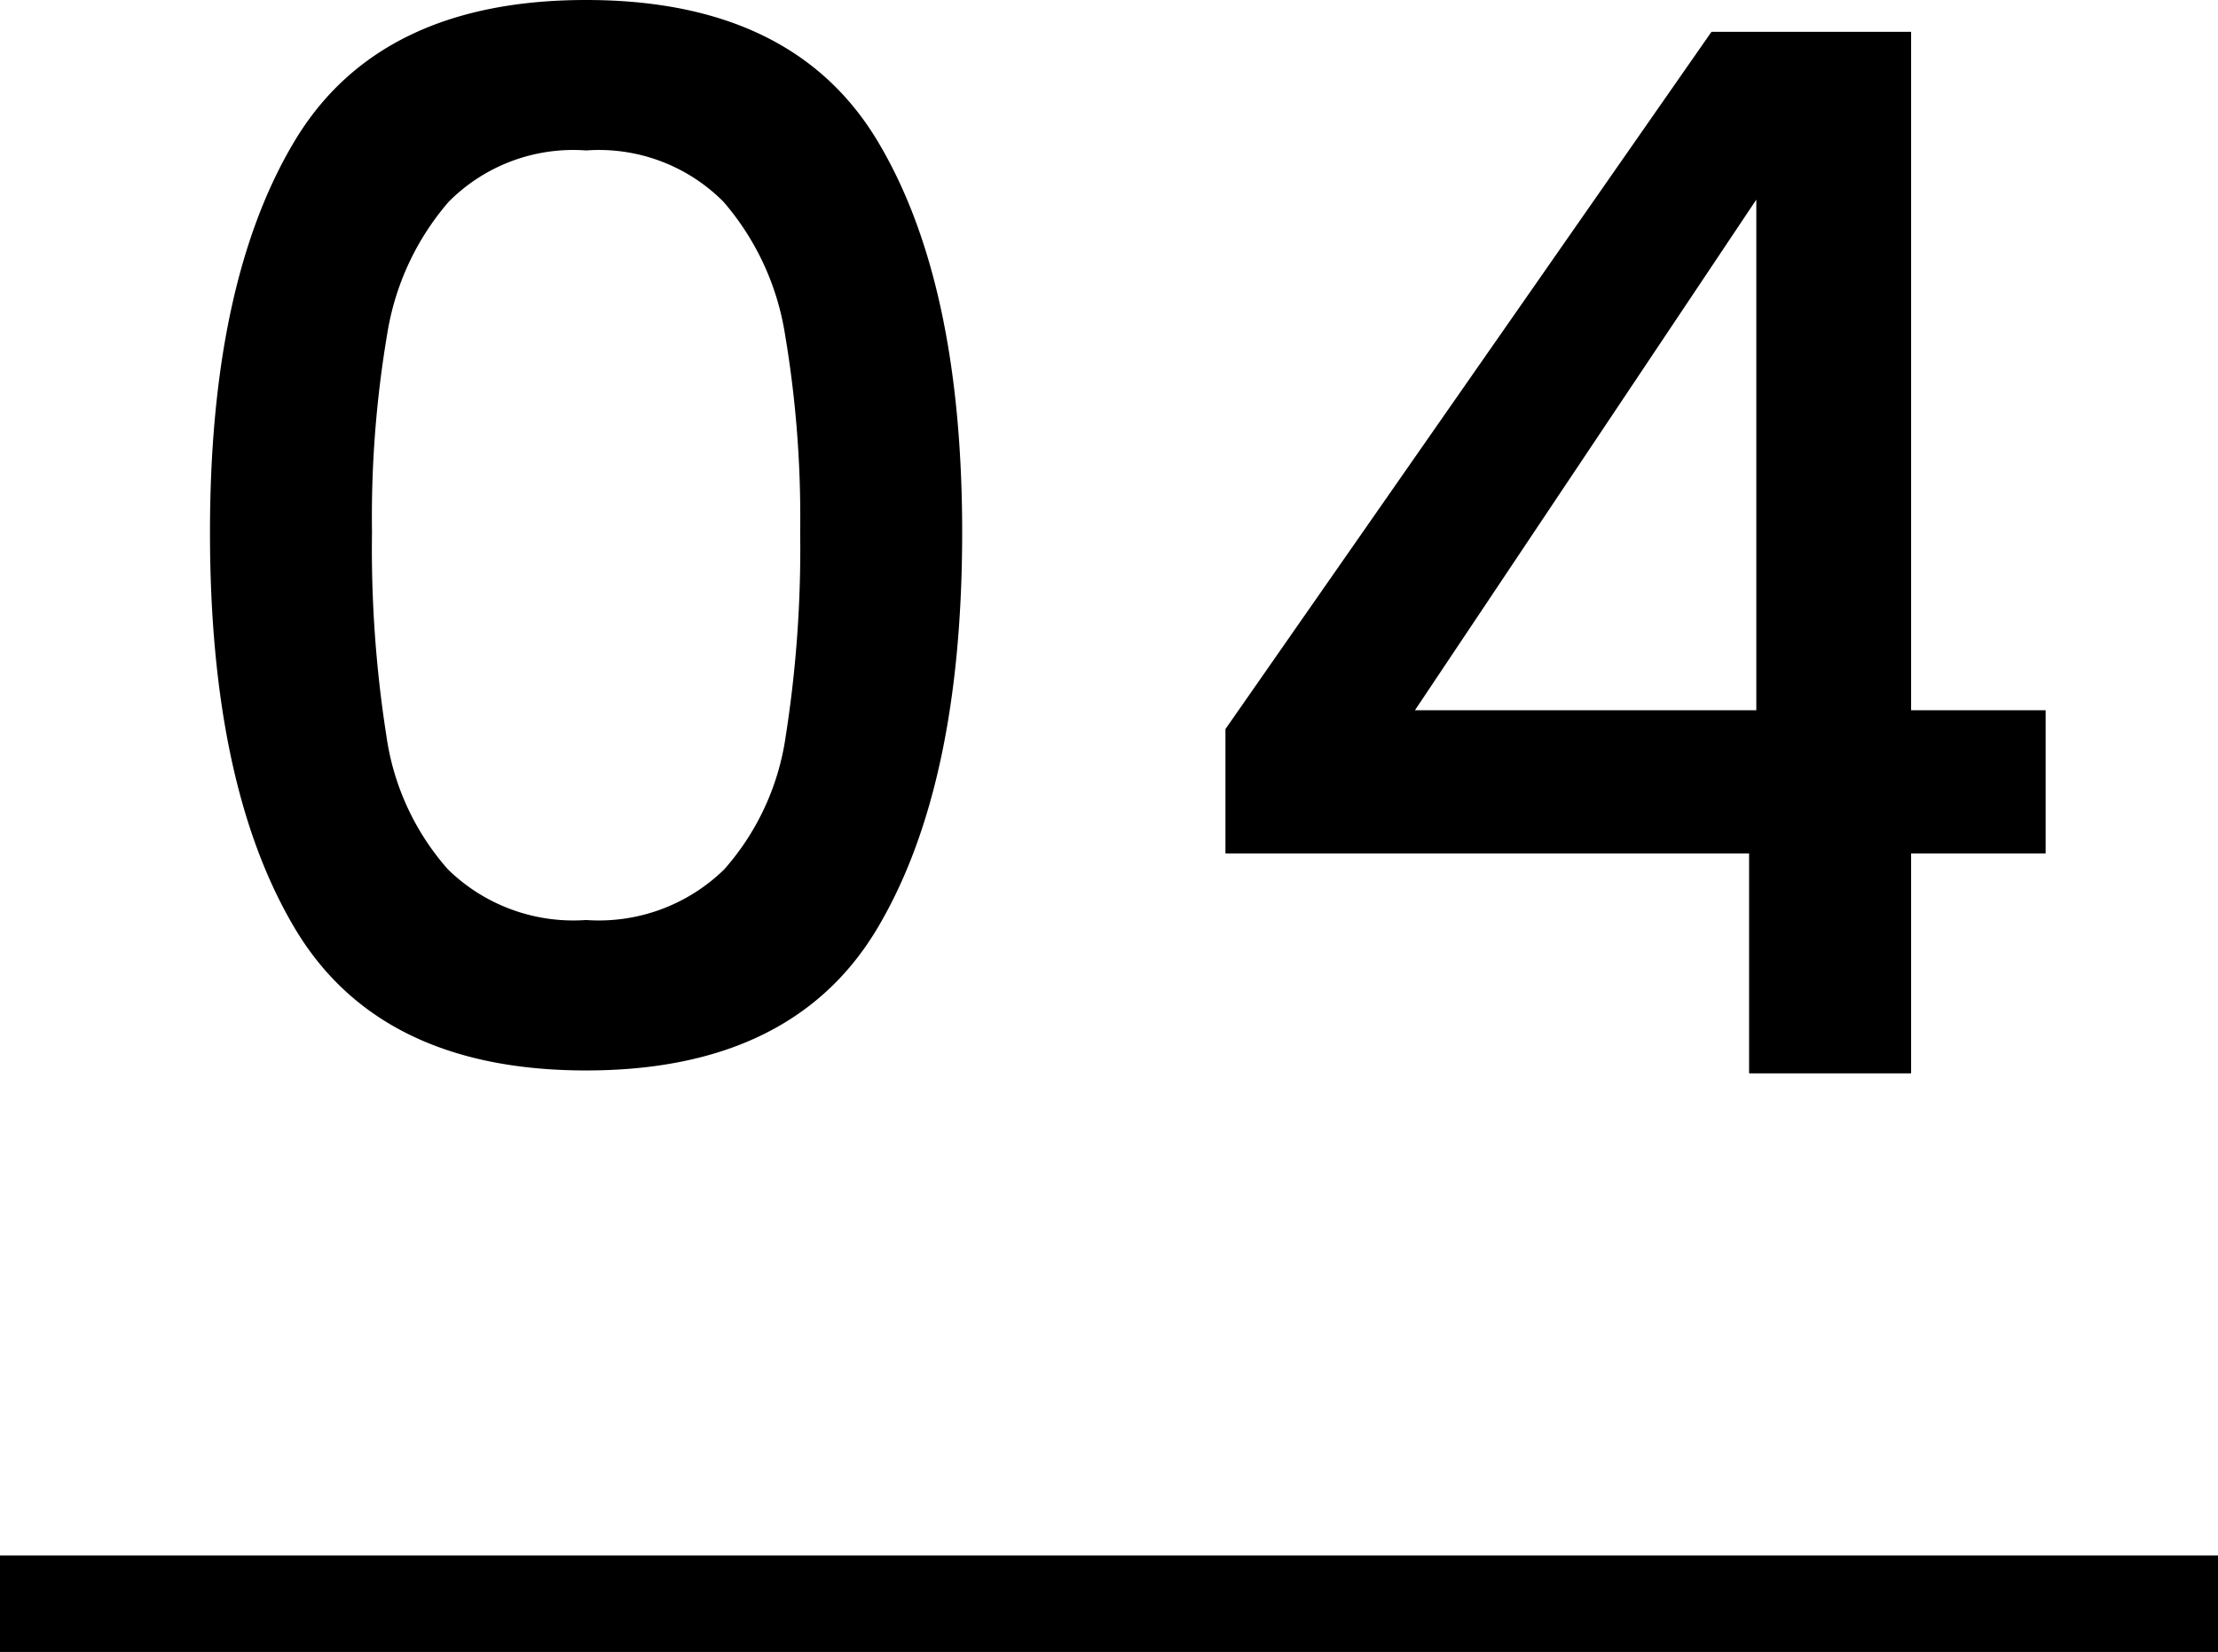
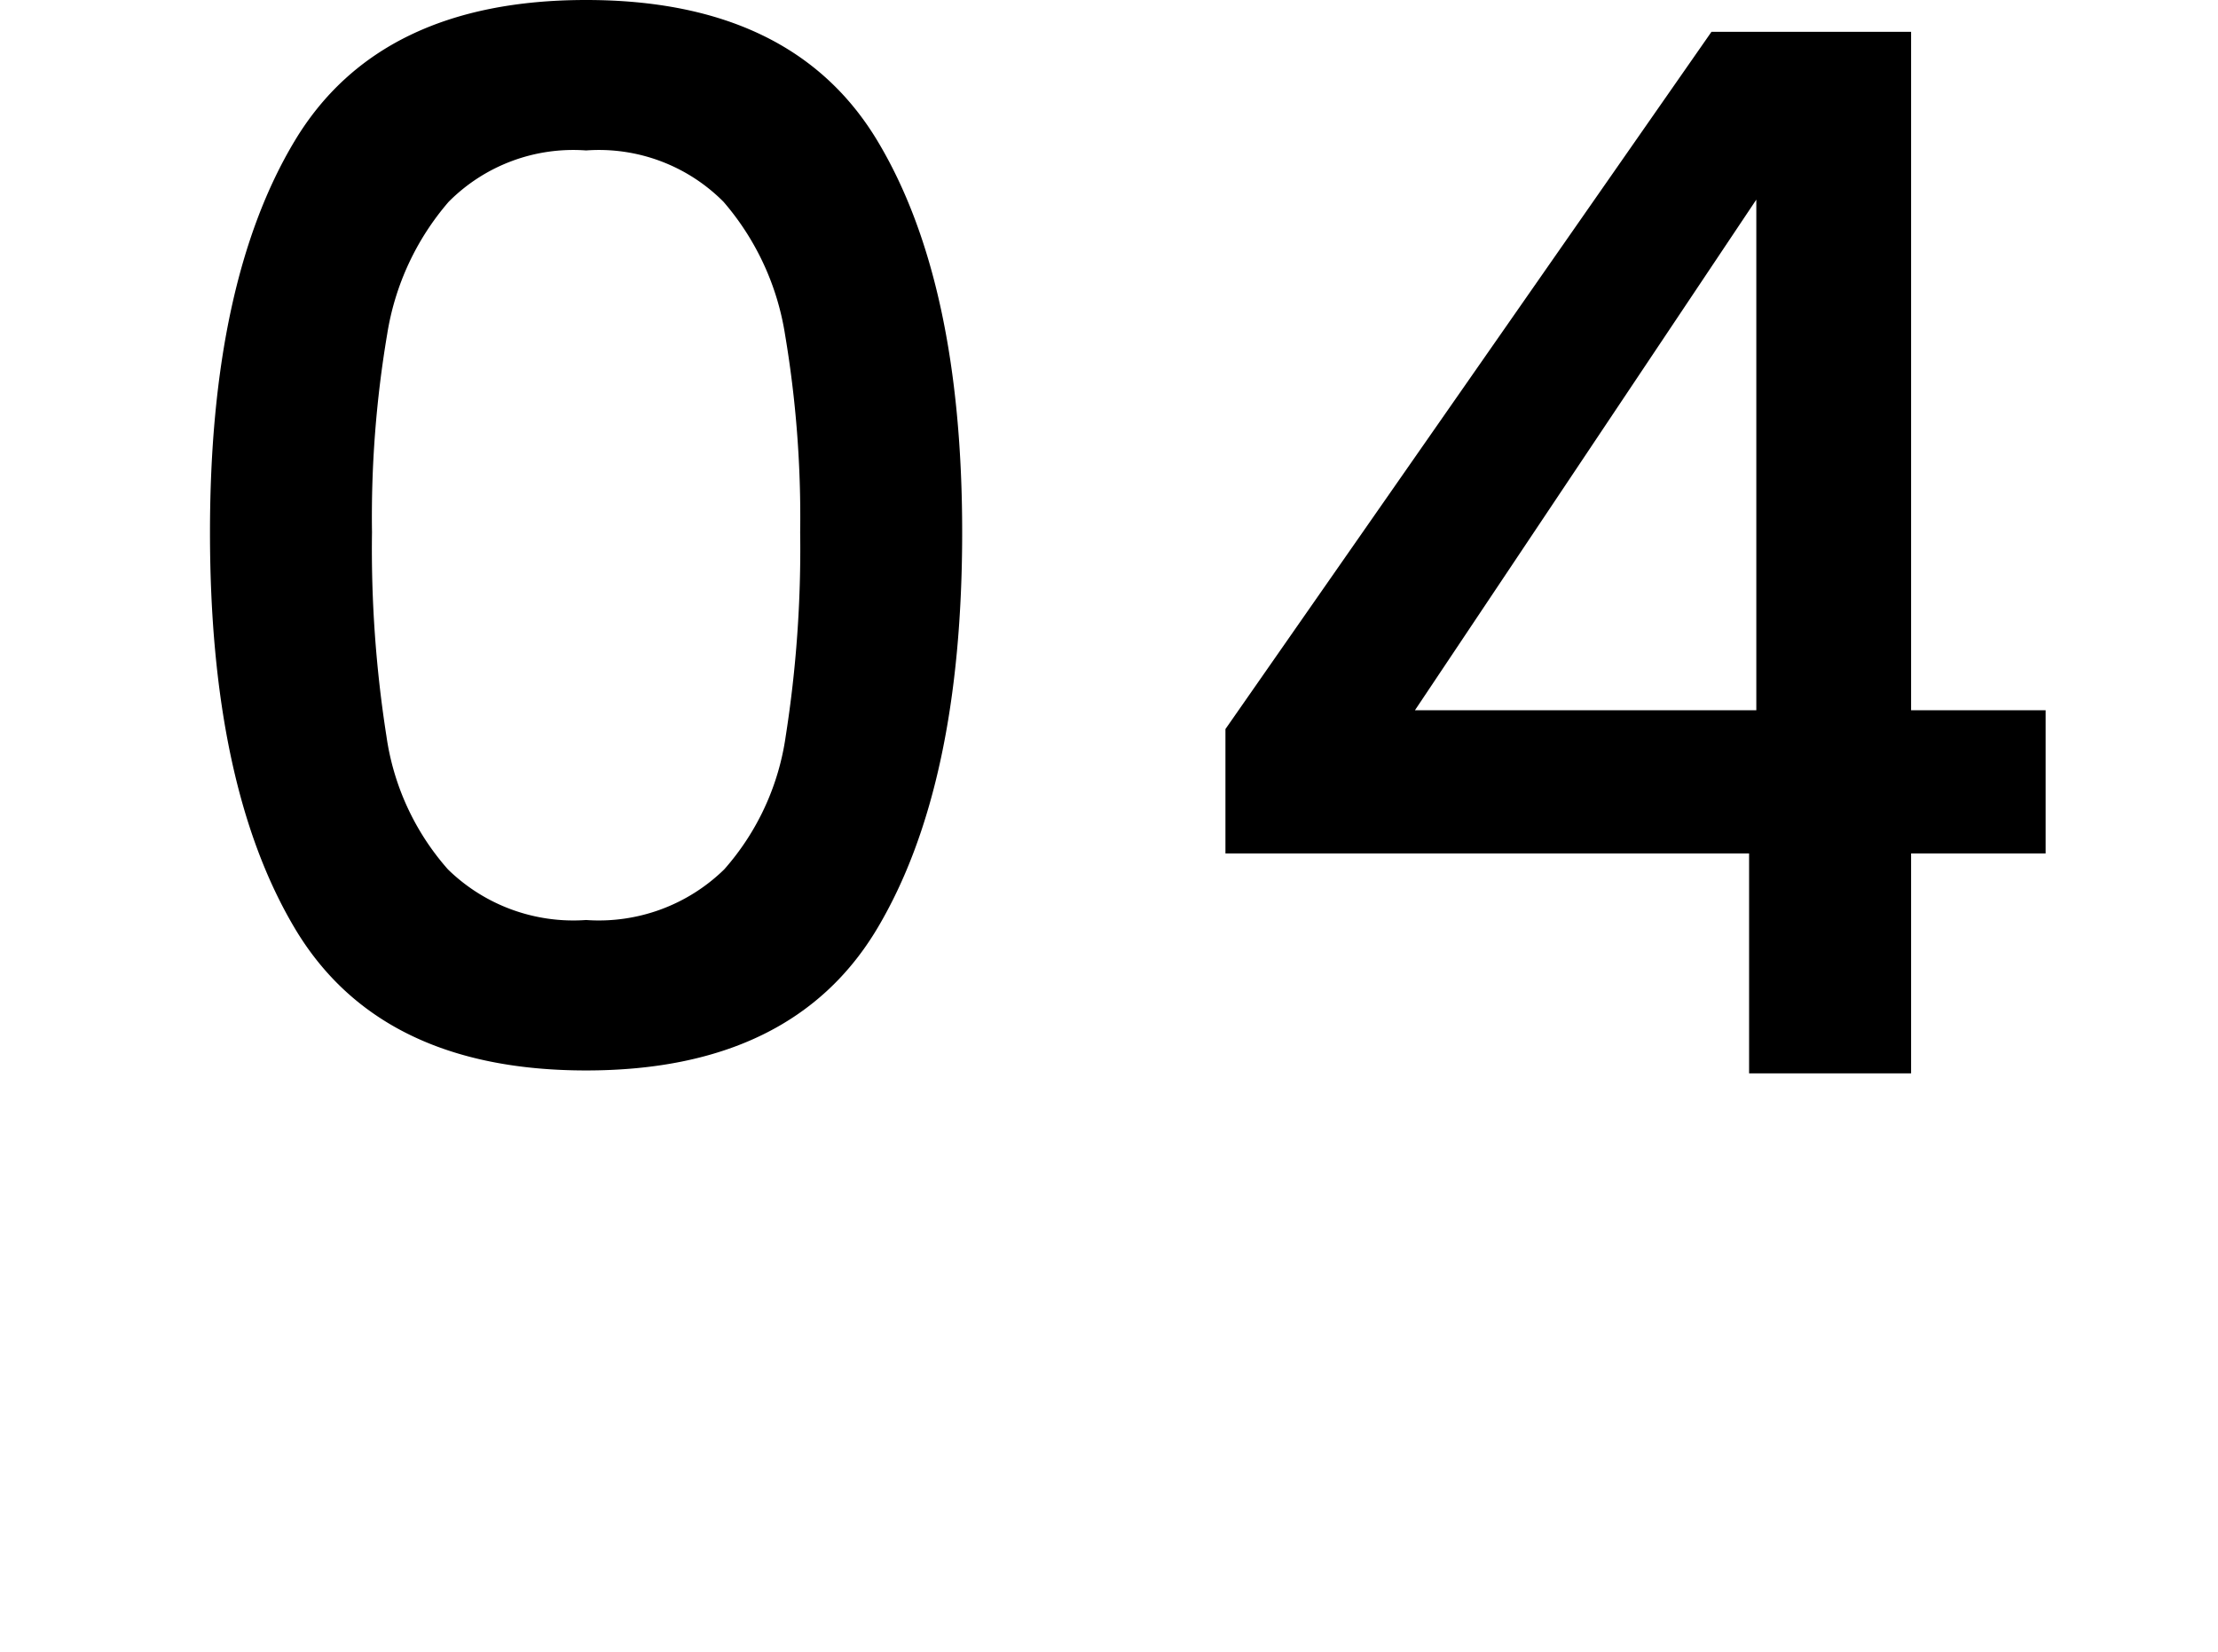
<svg xmlns="http://www.w3.org/2000/svg" width="92" height="68.52" viewBox="0 0 92 68.52">
  <g transform="translate(-825.5 -9914.48)">
    <g transform="translate(-213.5 5993.75)">
      <path d="M-37.29-22.44q0-10.38,3.51-16.23t12.09-5.85q8.58,0,12.09,5.85t3.51,16.23q0,10.5-3.51,16.41T-21.69-.12q-8.58,0-12.09-5.91T-37.29-22.44Zm24.48,0a45.492,45.492,0,0,0-.63-8.22,11.041,11.041,0,0,0-2.55-5.49,7.284,7.284,0,0,0-5.7-2.13,7.284,7.284,0,0,0-5.7,2.13,11.041,11.041,0,0,0-2.55,5.49,45.492,45.492,0,0,0-.63,8.22,50.092,50.092,0,0,0,.6,8.46,10.586,10.586,0,0,0,2.55,5.52,7.44,7.44,0,0,0,5.73,2.1,7.44,7.44,0,0,0,5.73-2.1,10.586,10.586,0,0,0,2.55-5.52A50.092,50.092,0,0,0-12.81-22.44ZM4.83-9.12v-5.16L24.99-43.2h8.28v28.14h5.58v5.94H33.27V0H26.55V-9.12ZM26.85-36.24,12.69-15.06H26.85Z" transform="translate(1085 3965.25)" />
-       <path d="M92,2H0V-2H92Z" transform="translate(1039 3987.25)" />
    </g>
  </g>
</svg>